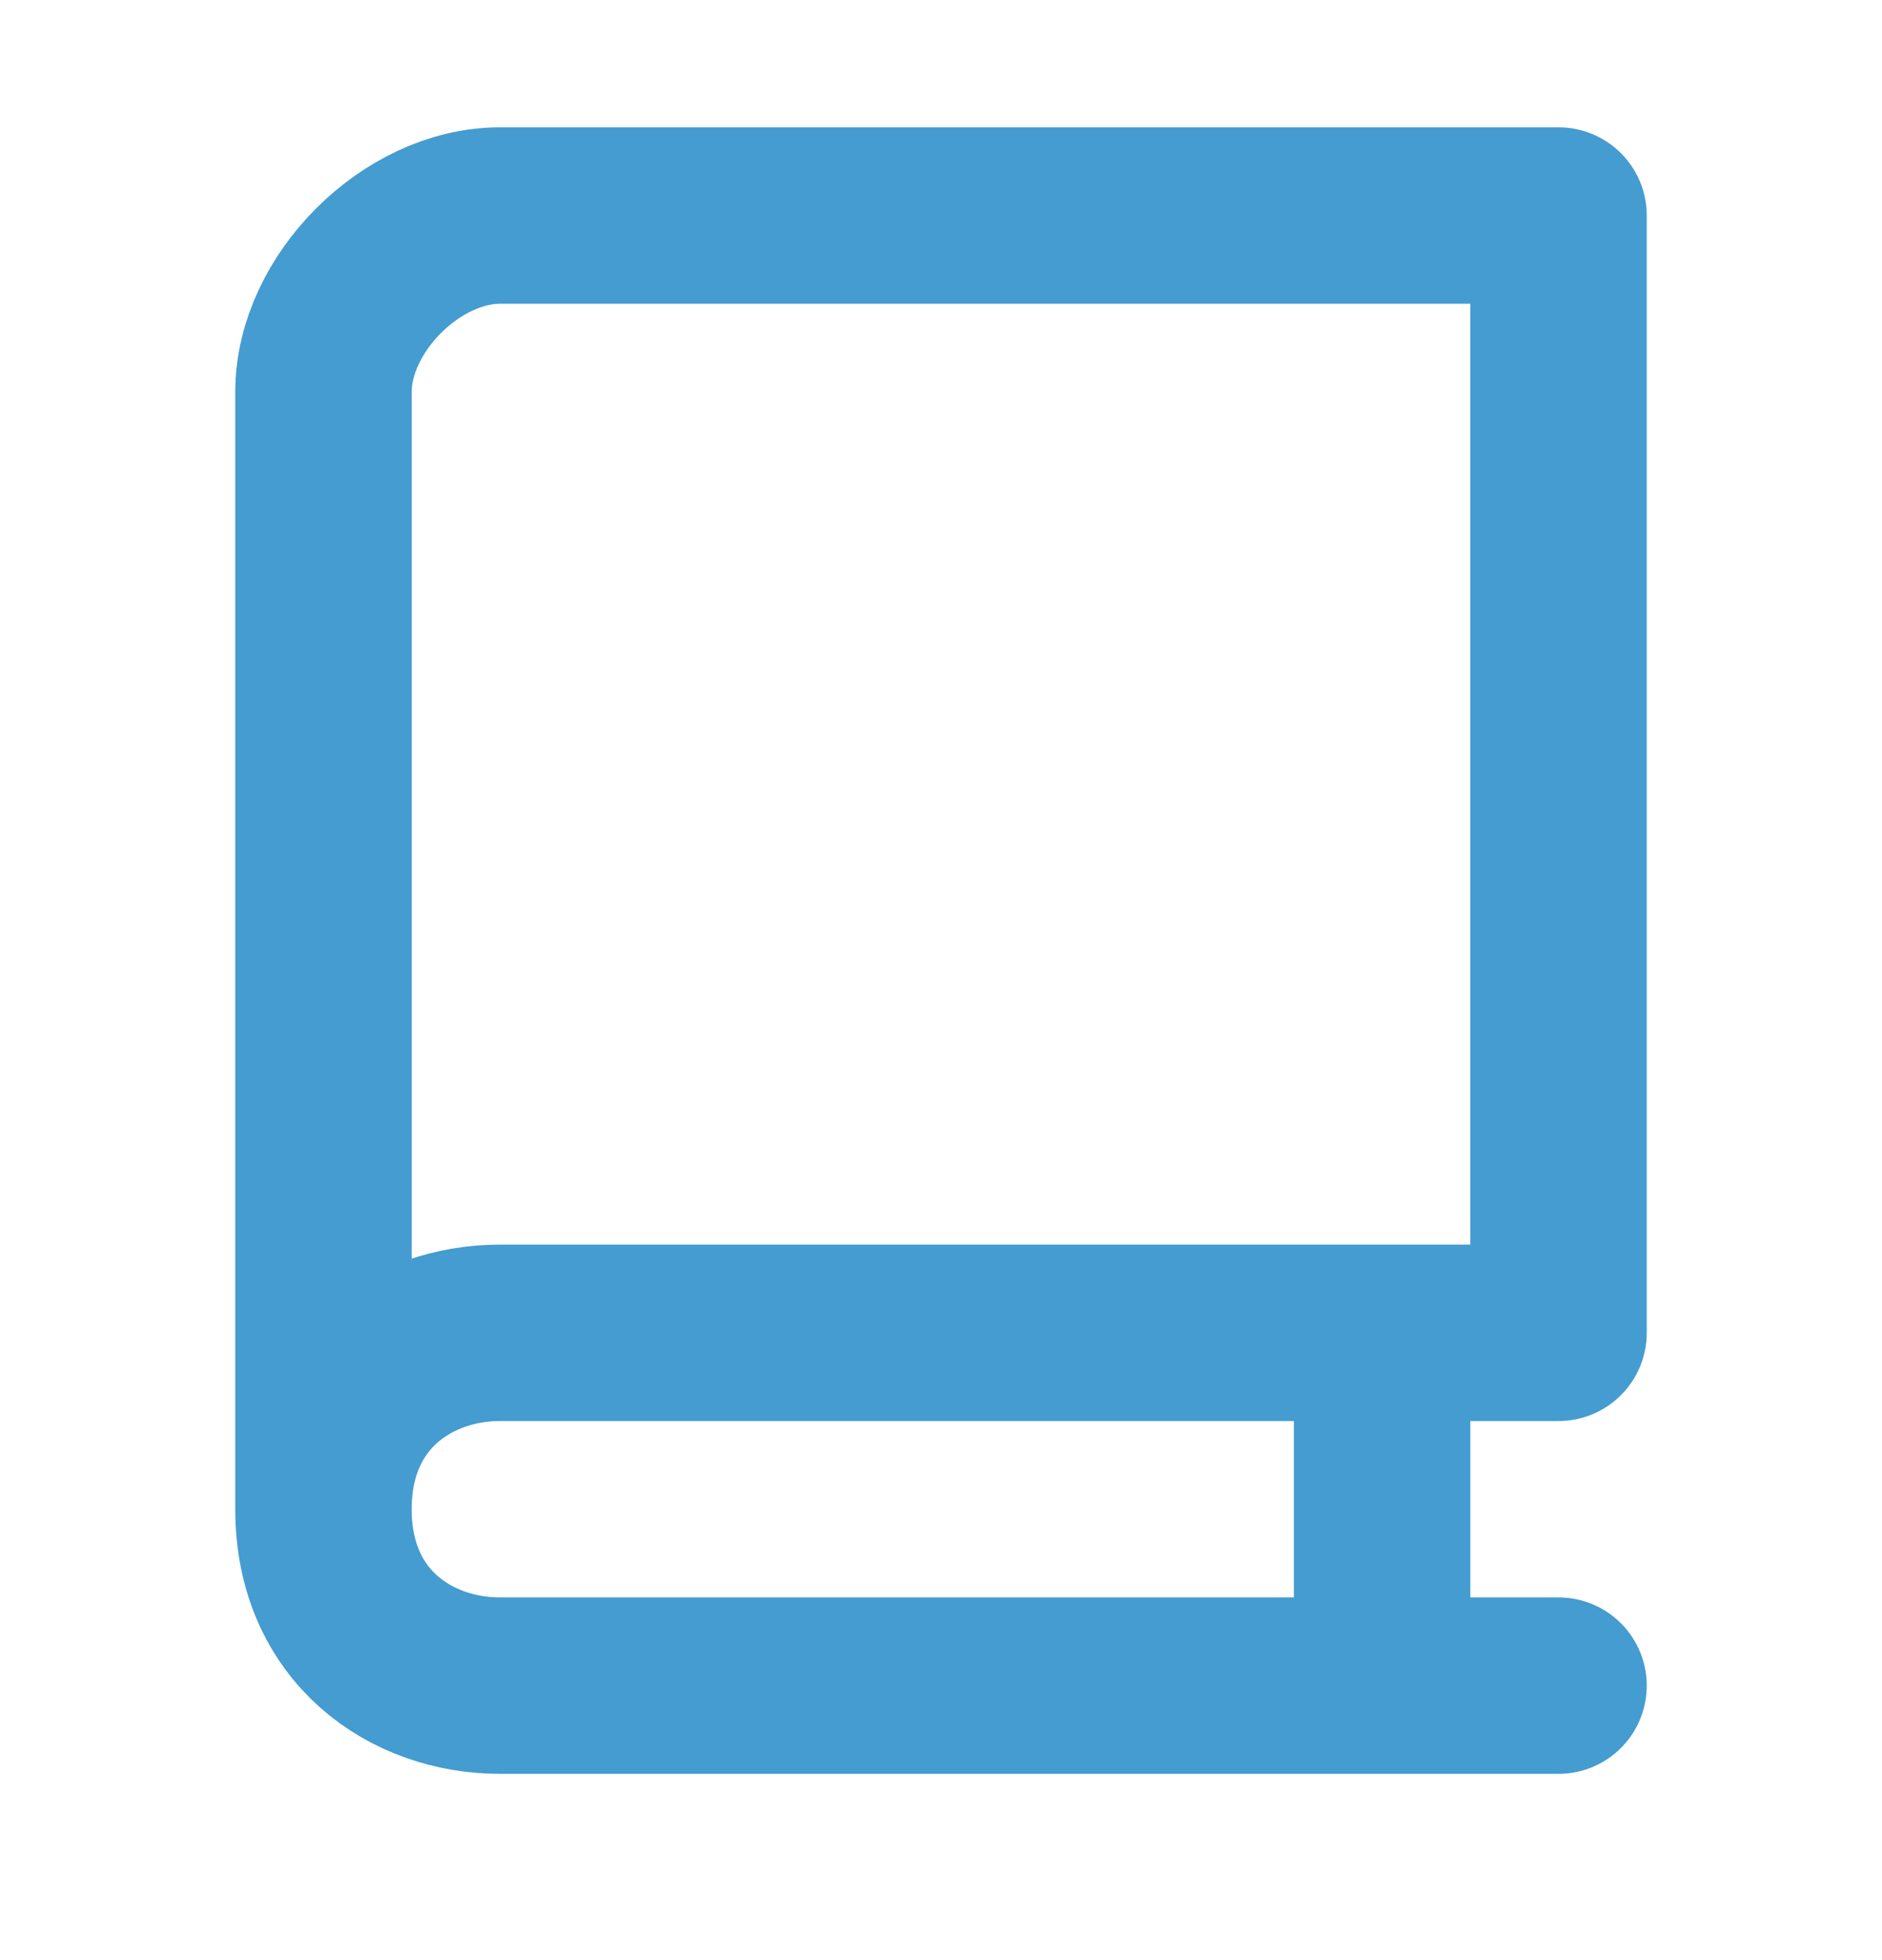
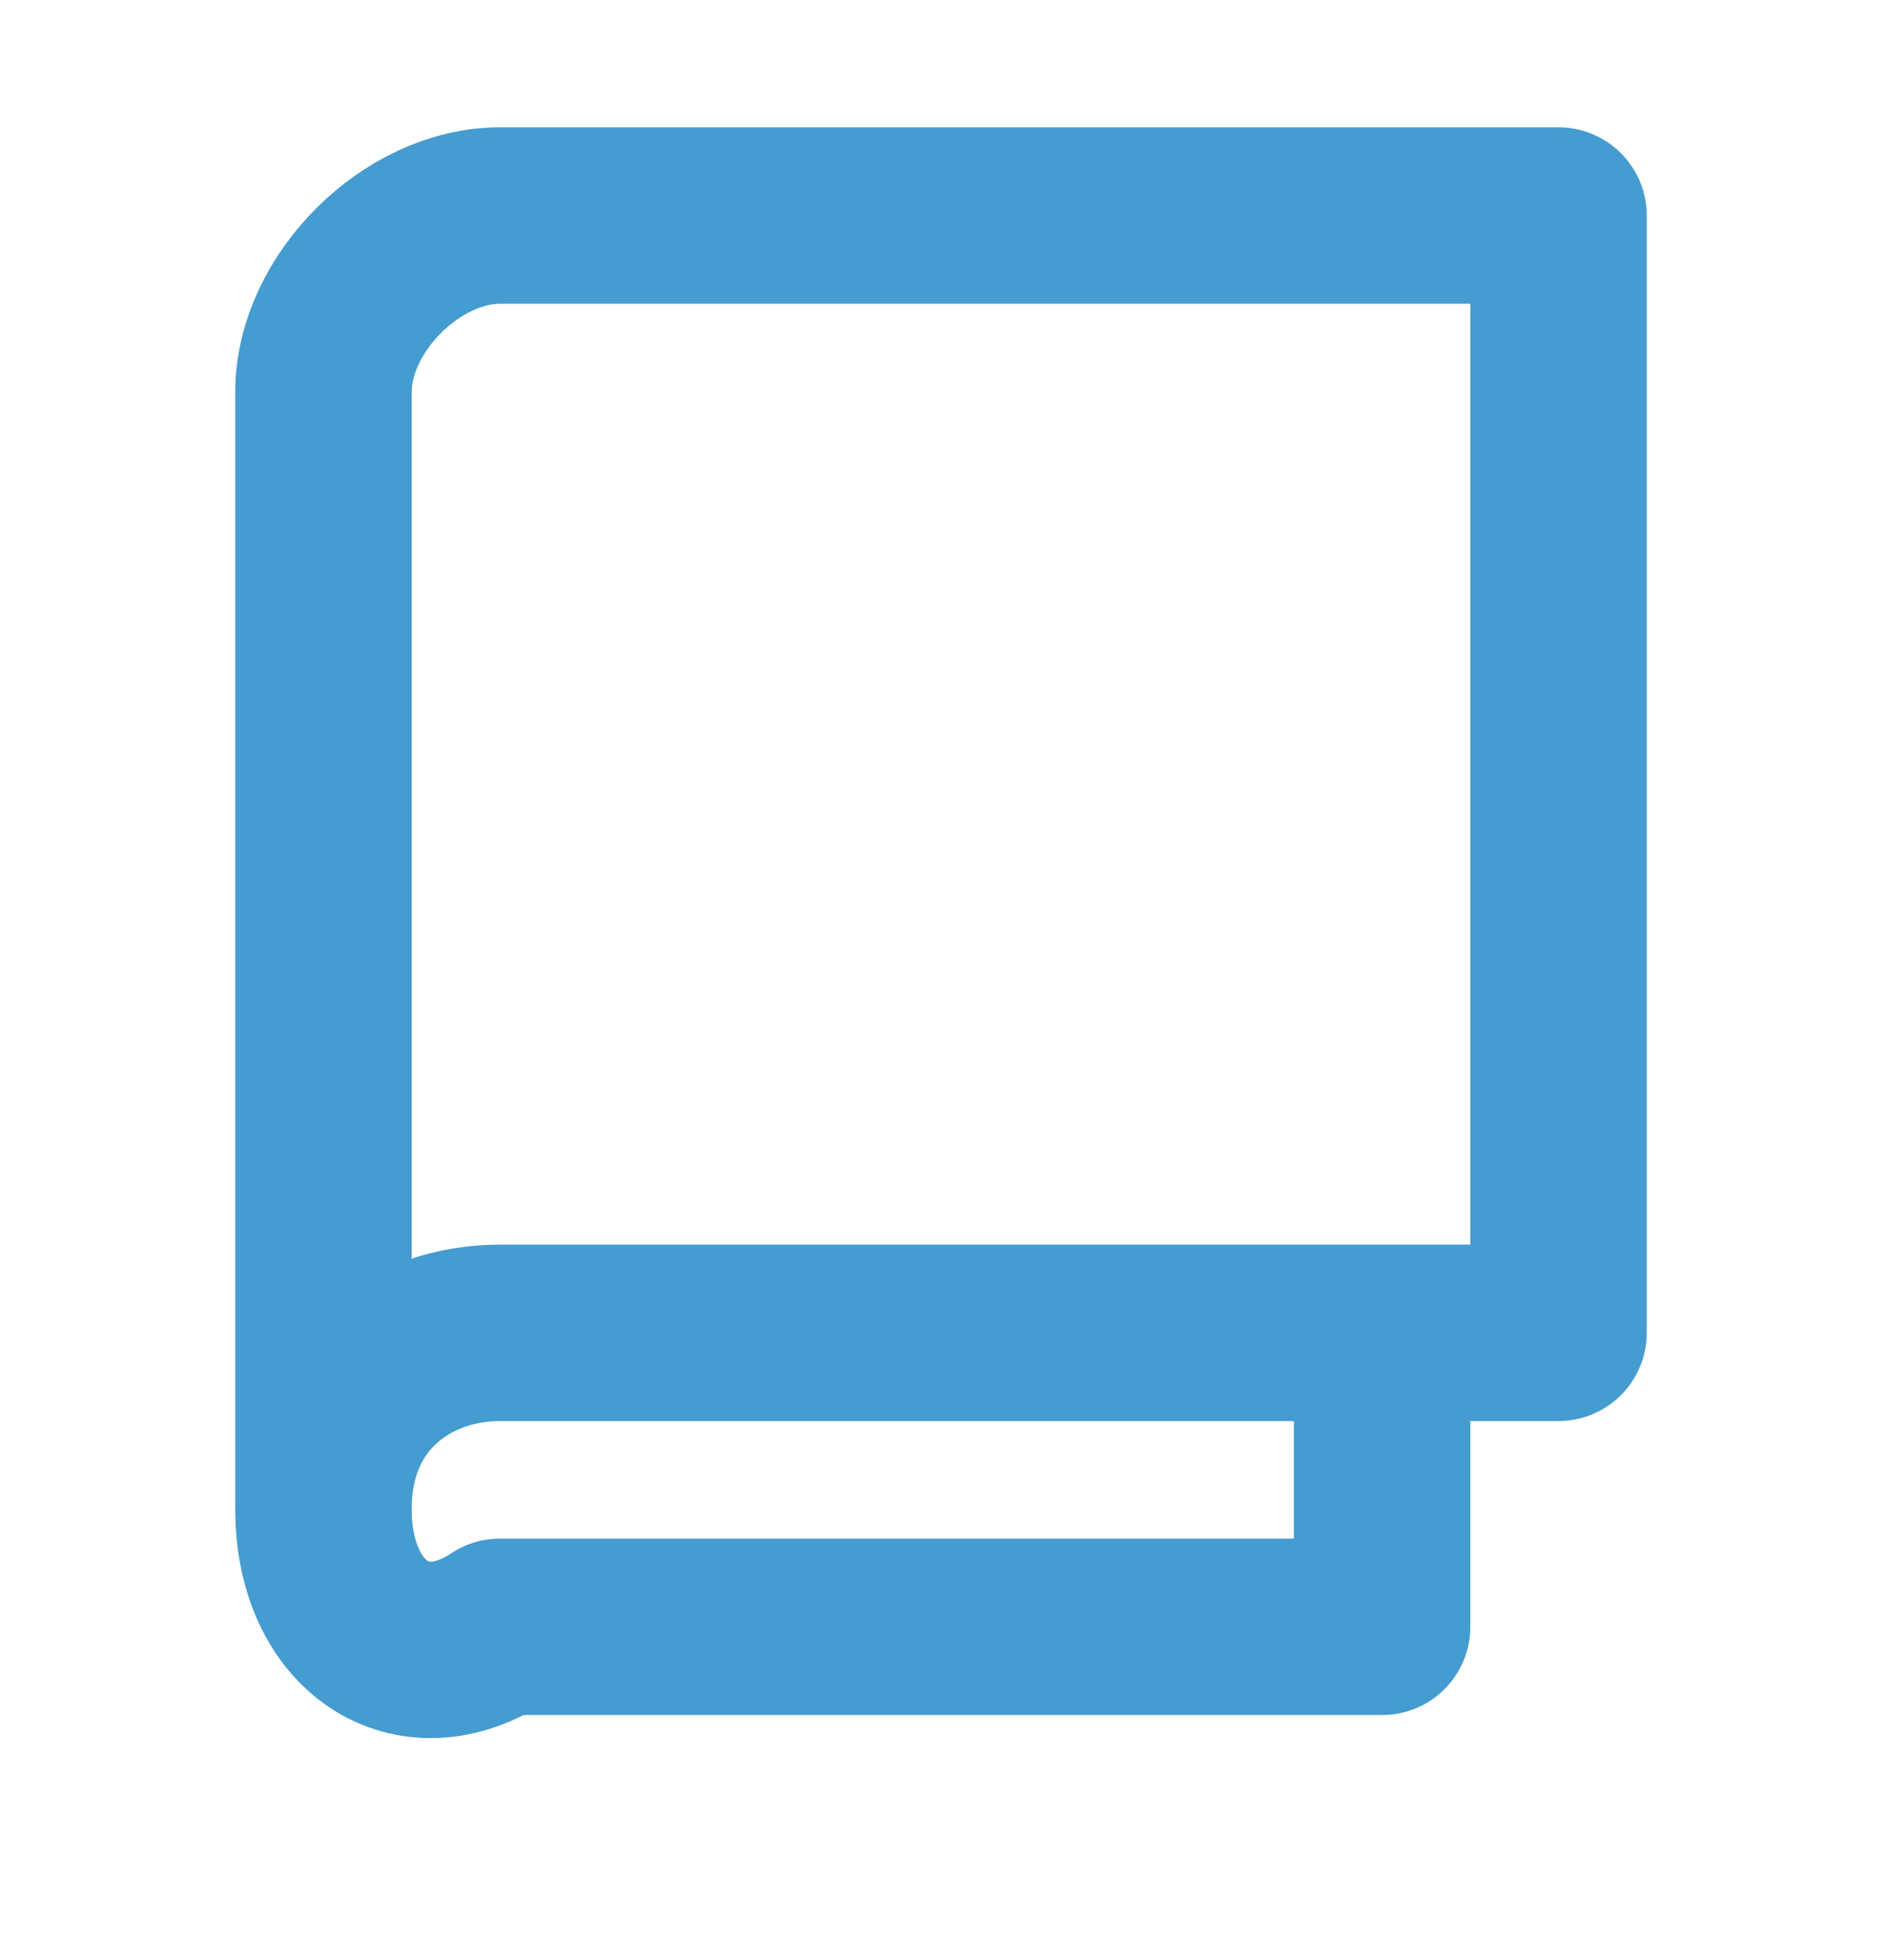
<svg xmlns="http://www.w3.org/2000/svg" width="24" height="25" viewBox="0 0 24 25" fill="none">
-   <path d="M17.625 17.749V20.749M19.875 21.499H6.375C5.25 21.499 4.125 20.749 4.125 19.249C4.125 17.749 5.25 16.999 6.375 16.999H19.875V2.749H6.375C5.25 2.749 4.125 3.874 4.125 4.999V19.249" stroke="#449CD0" stroke-width="2.25" stroke-linecap="round" stroke-linejoin="round" />
+   <path d="M17.625 17.749V20.749H6.375C5.25 21.499 4.125 20.749 4.125 19.249C4.125 17.749 5.25 16.999 6.375 16.999H19.875V2.749H6.375C5.25 2.749 4.125 3.874 4.125 4.999V19.249" stroke="#449CD0" stroke-width="2.25" stroke-linecap="round" stroke-linejoin="round" />
</svg>